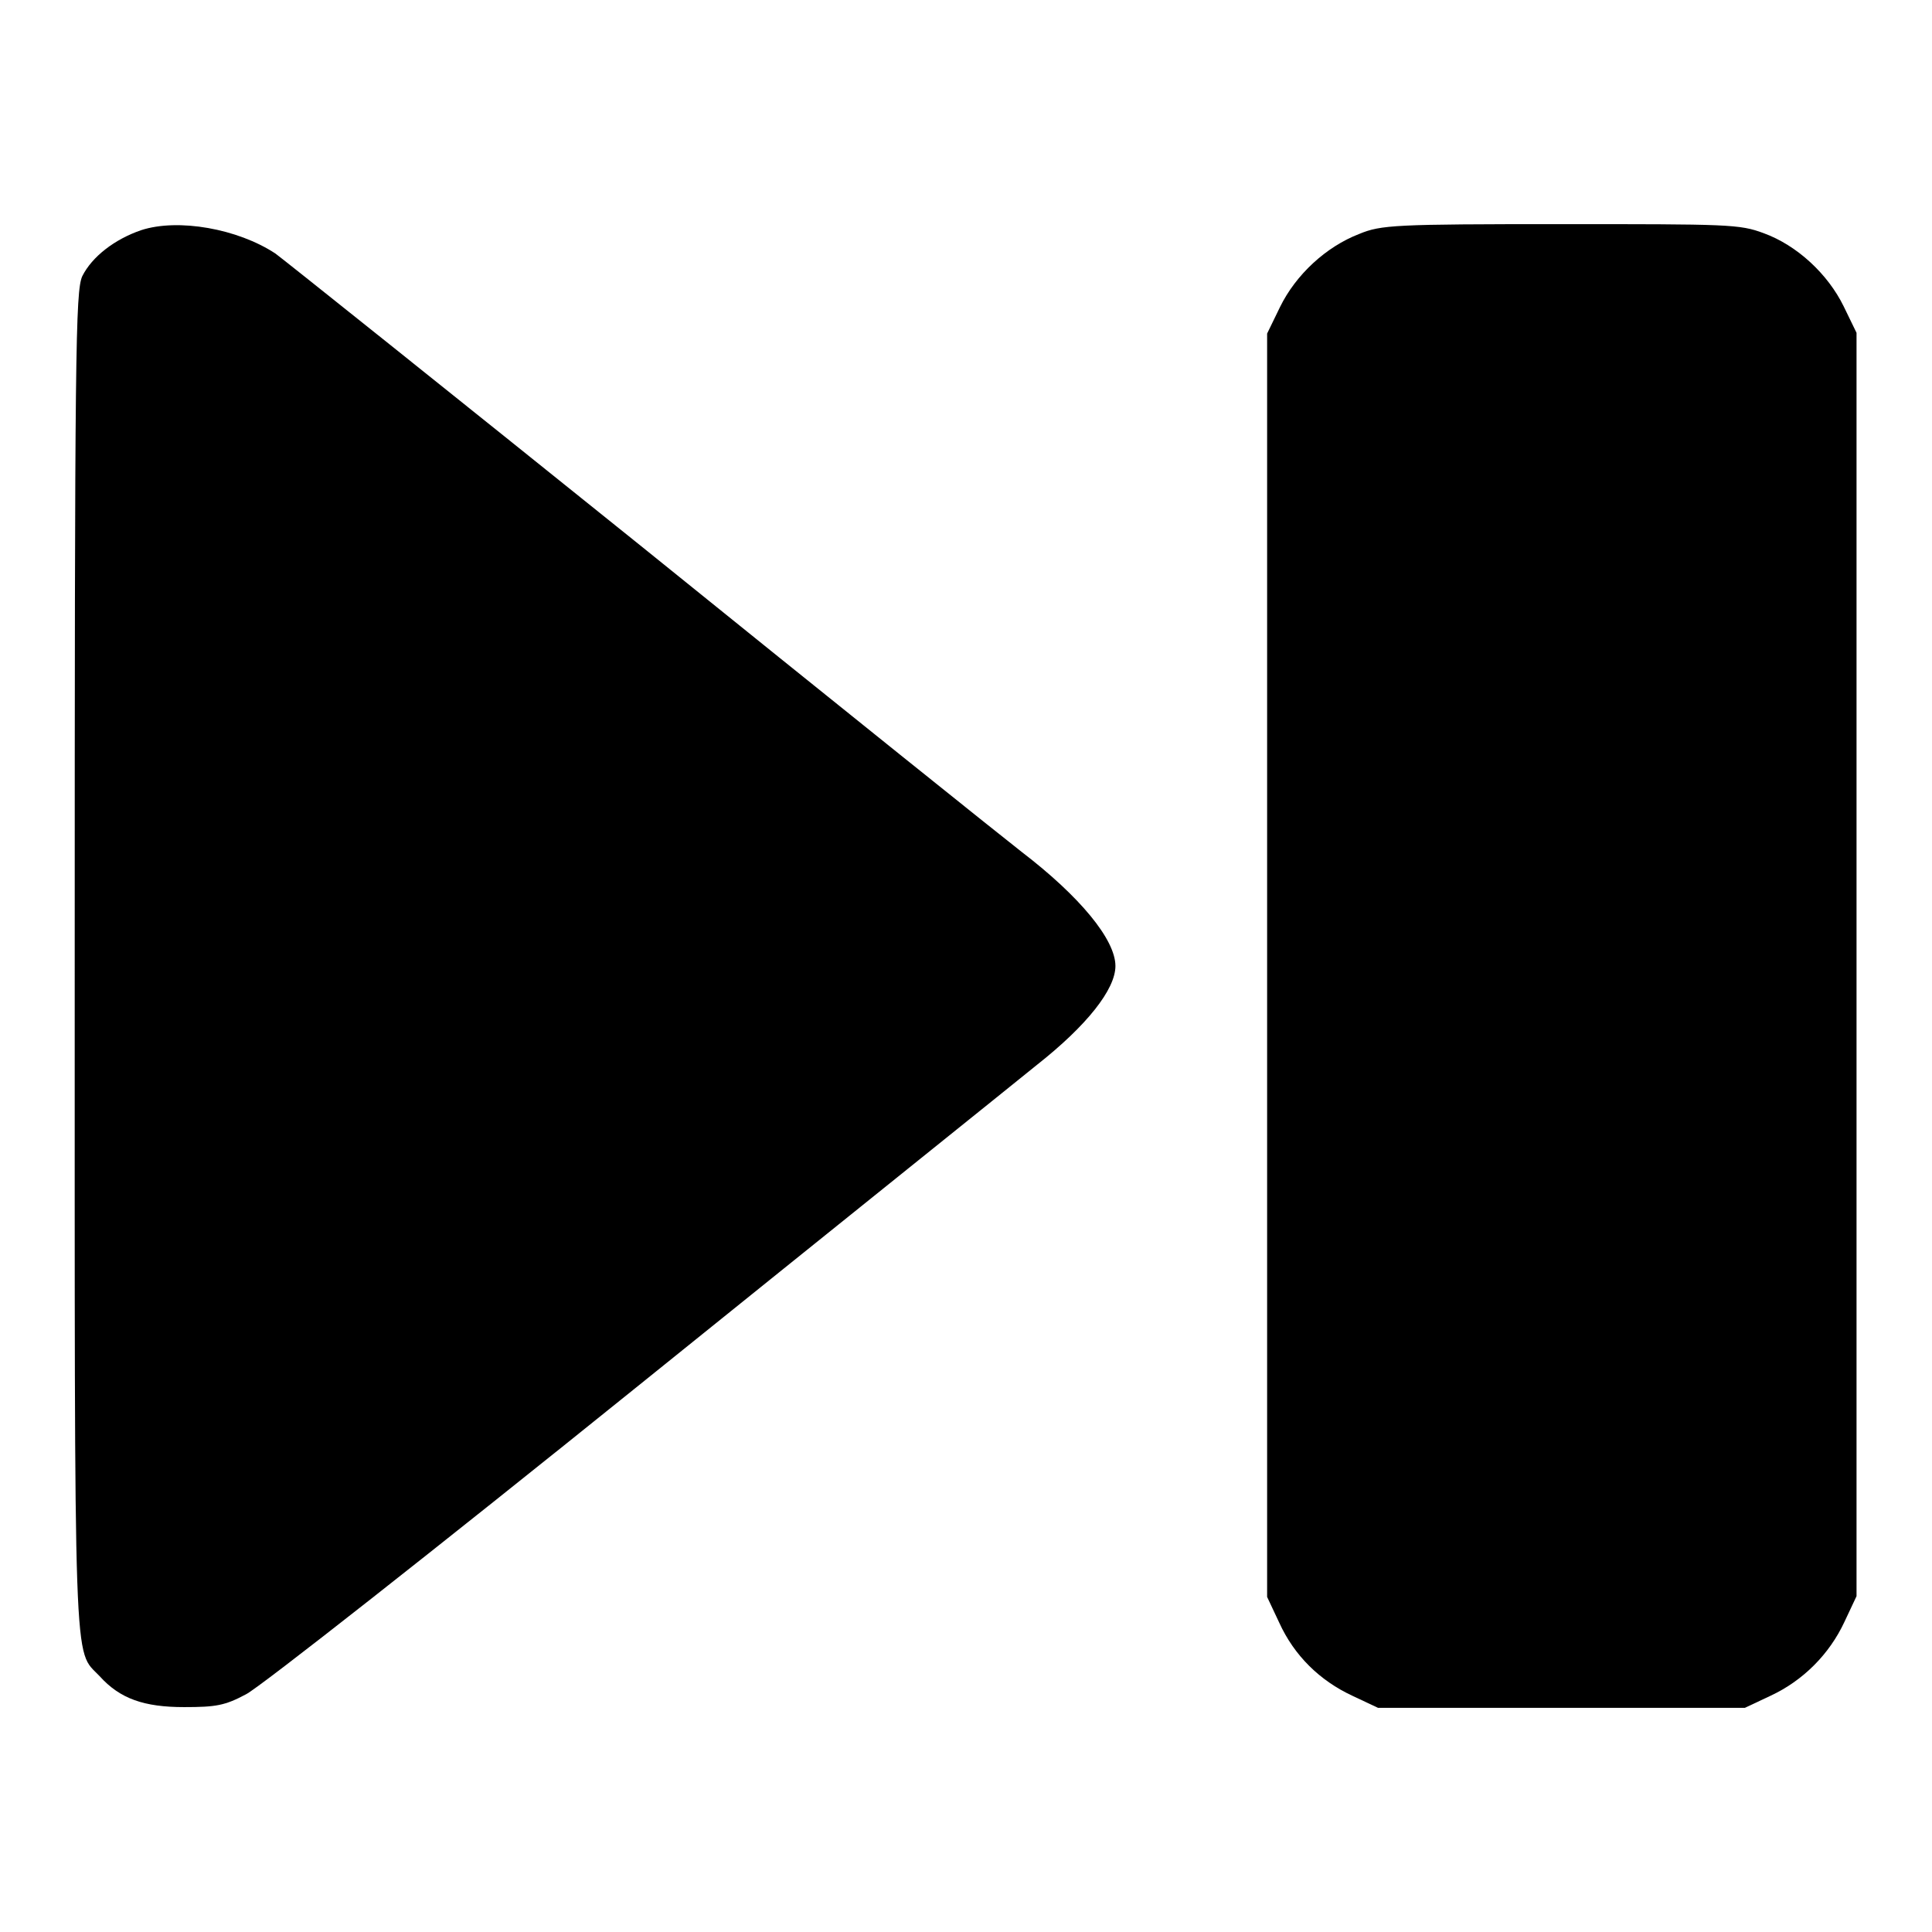
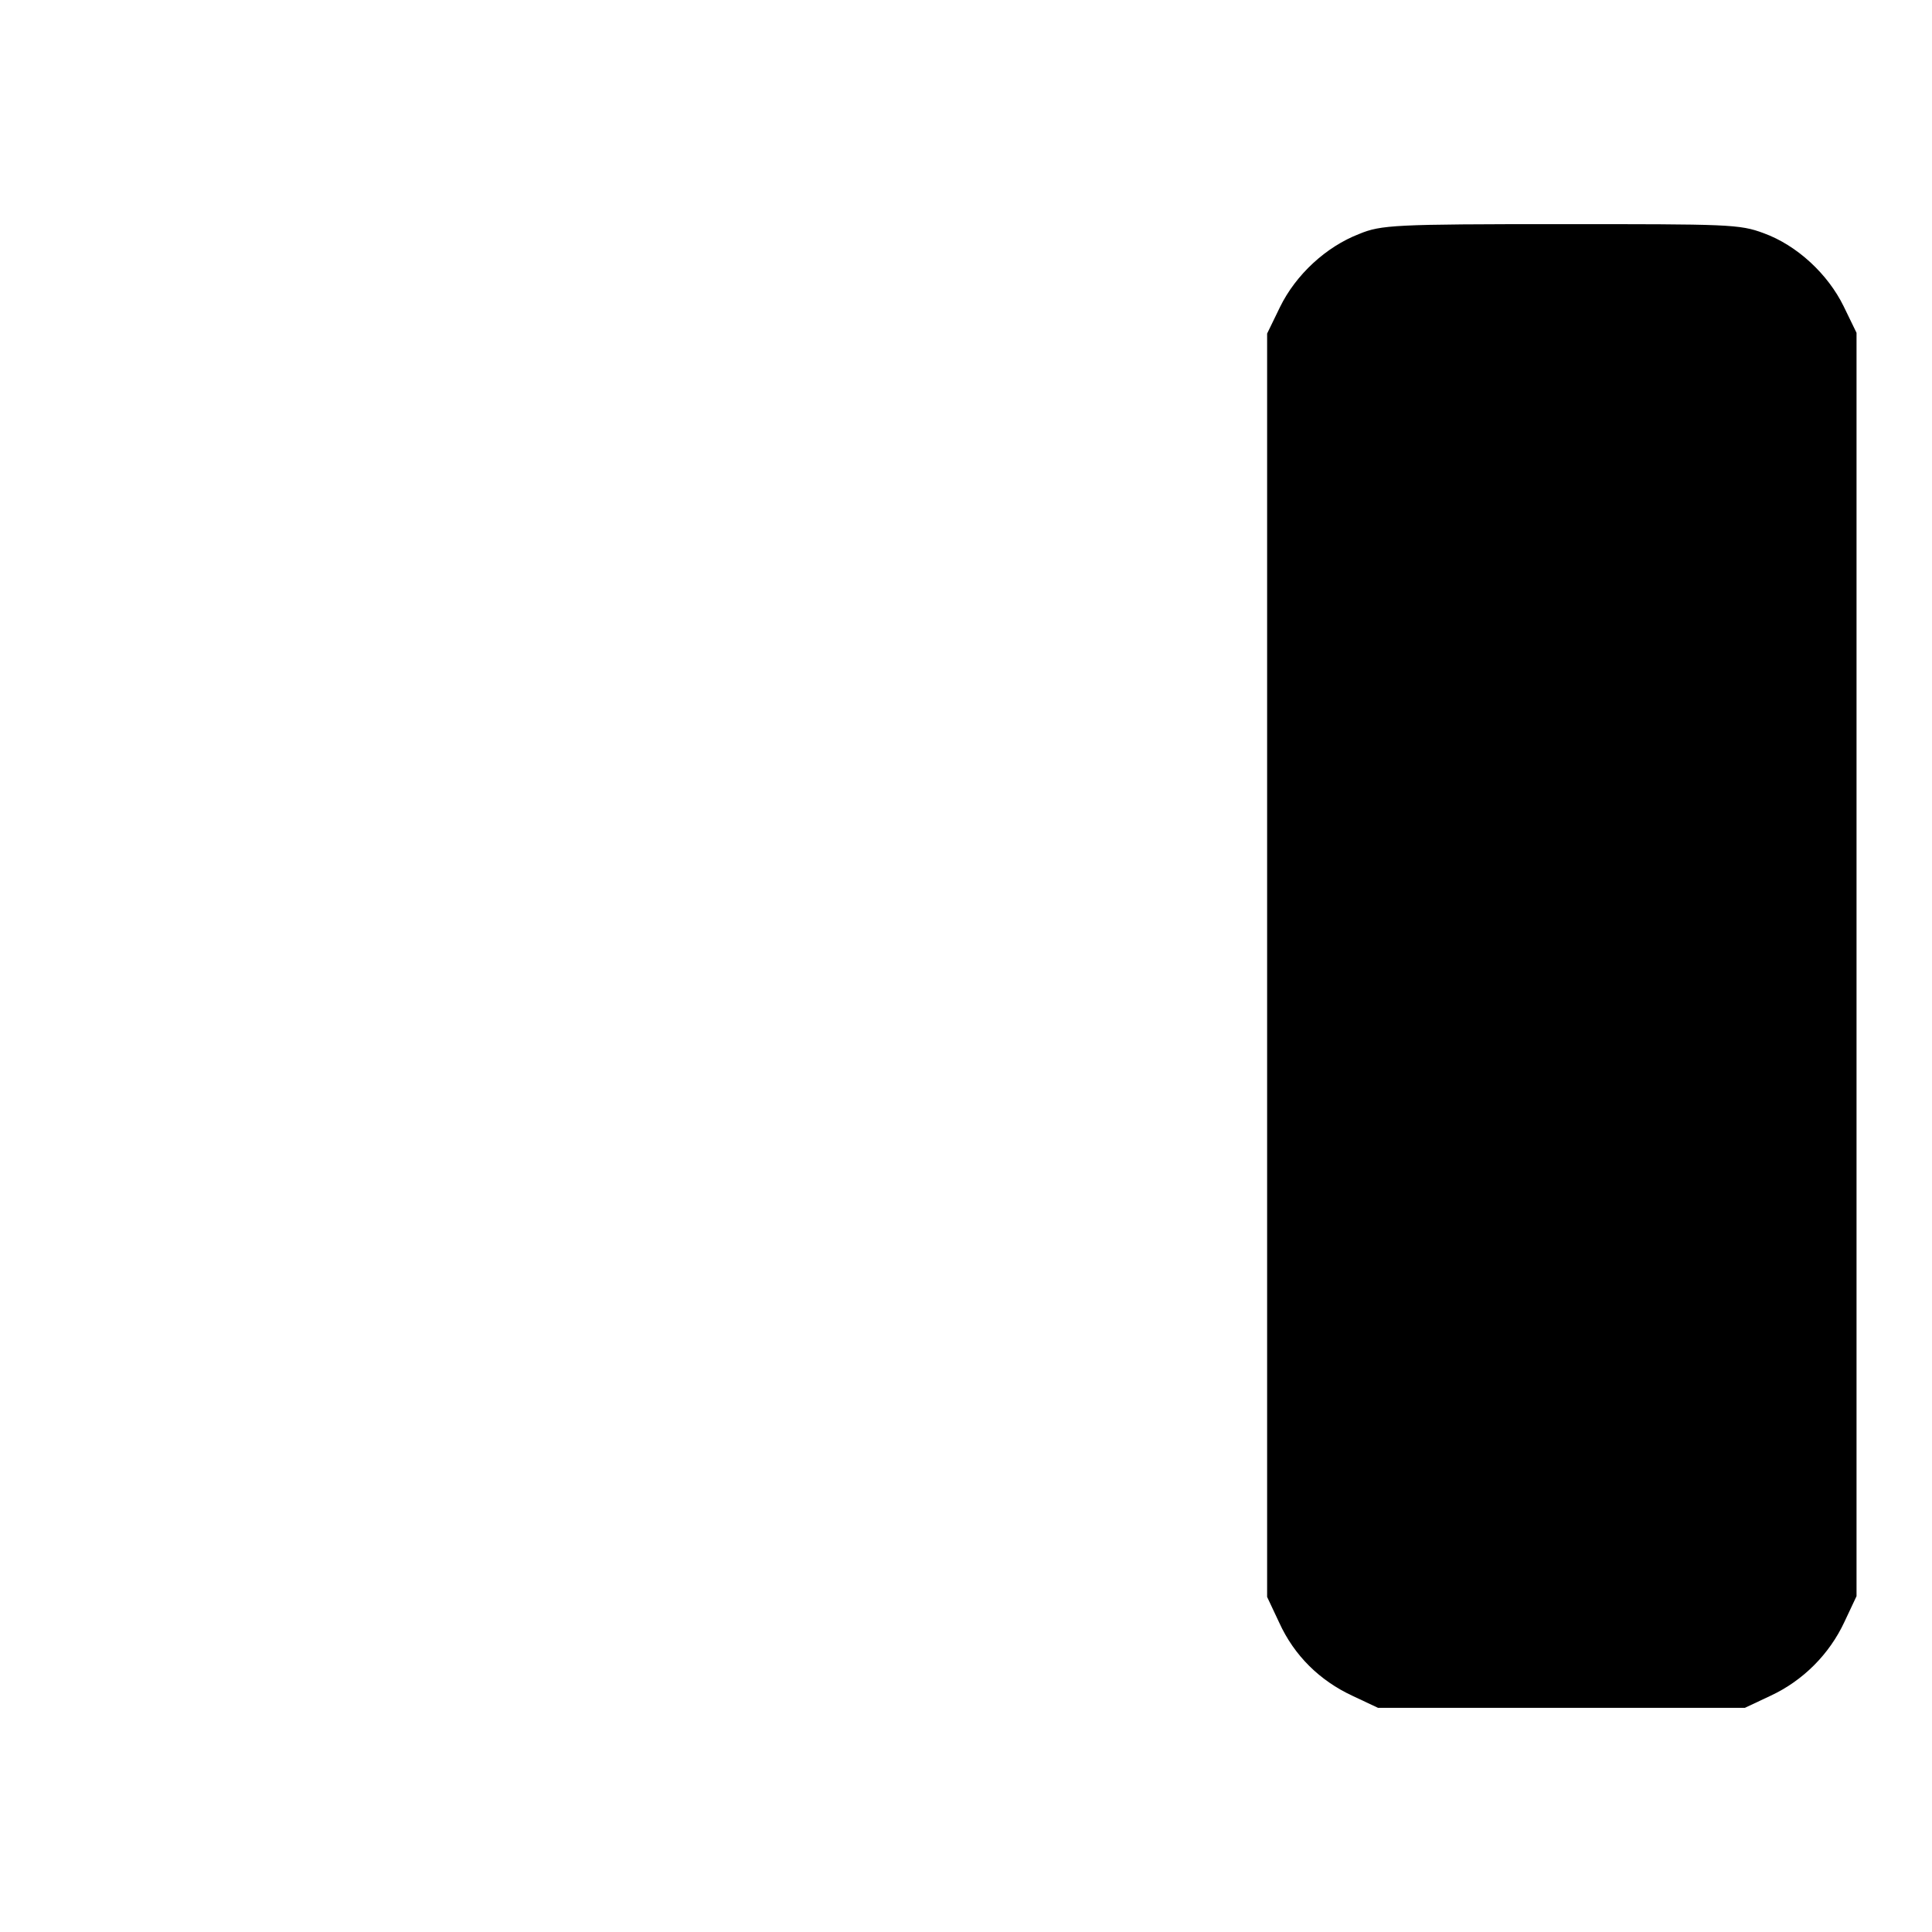
<svg xmlns="http://www.w3.org/2000/svg" version="1.1" x="0px" y="0px" viewBox="0 0 256 256" enable-background="new 0 0 256 256" xml:space="preserve">
  <g>
    <g>
      <g>
-         <path fill="#000000" d="M18.7,30.5c-3.5,1.2-6.5,3.5-7.8,6.1c-0.9,2-1,9.9-1,90.8c0,96.3-0.2,91,3.3,94.7c2.7,3,5.9,4.1,11.2,4.1c4.2,0,5.4-0.2,8.2-1.7c1.8-0.9,25.2-19.3,52-40.9c26.8-21.6,50.6-40.7,52.8-42.5c6.6-5.2,10.4-10,10.4-13.1c0-3.5-4.7-9.2-12.4-15.1c-2.2-1.7-24.9-19.9-50.4-40.5C59.5,51.9,37.6,34.4,36.5,33.6C31.5,30.3,23.6,28.9,18.7,30.5z" />
        <path fill="#000000" d="M180.1,31c-4.4,1.7-8.4,5.4-10.5,9.7l-1.7,3.5v83.7v83.7l1.6,3.4c2,4.4,5.4,7.7,9.7,9.7l3.4,1.6h24.3h24.3l3.4-1.6c4.3-2,7.8-5.5,9.8-9.8l1.6-3.4v-83.7V44.1l-1.7-3.5c-2.1-4.3-6.2-8.1-10.6-9.7c-3.2-1.2-4.7-1.2-26.9-1.2C184.8,29.7,183,29.8,180.1,31z" />
      </g>
    </g>
  </g>
</svg>